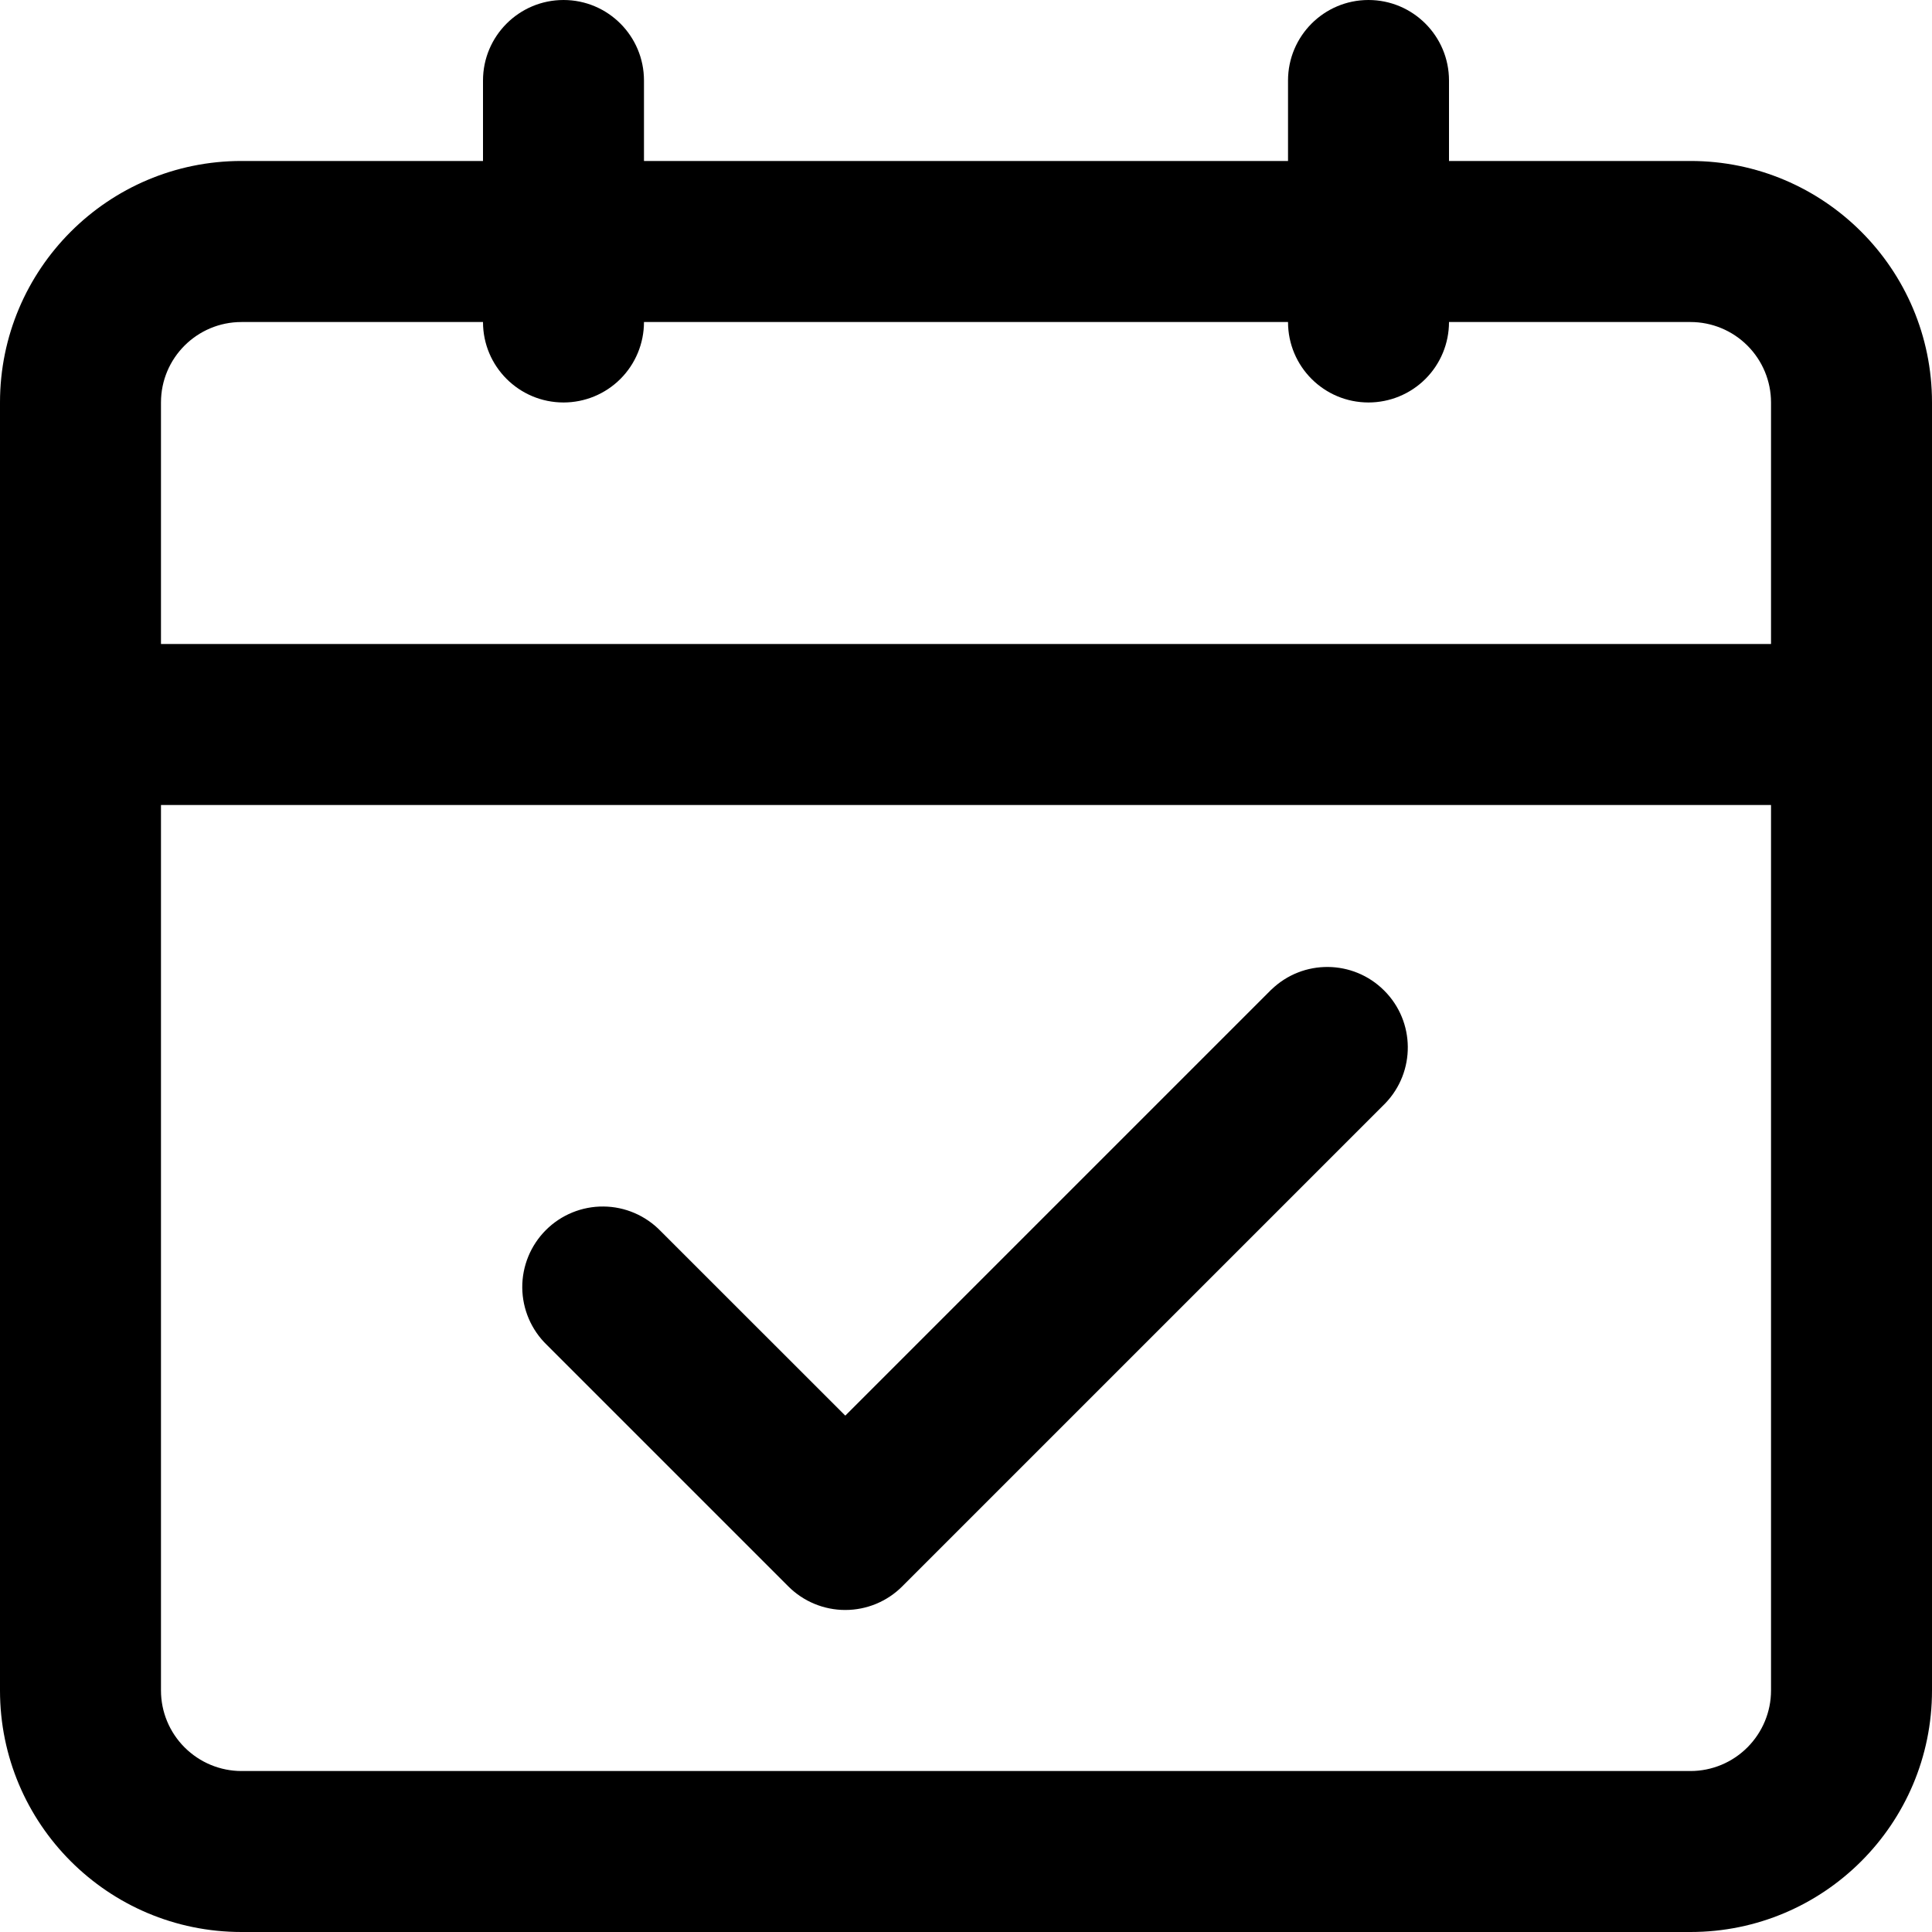
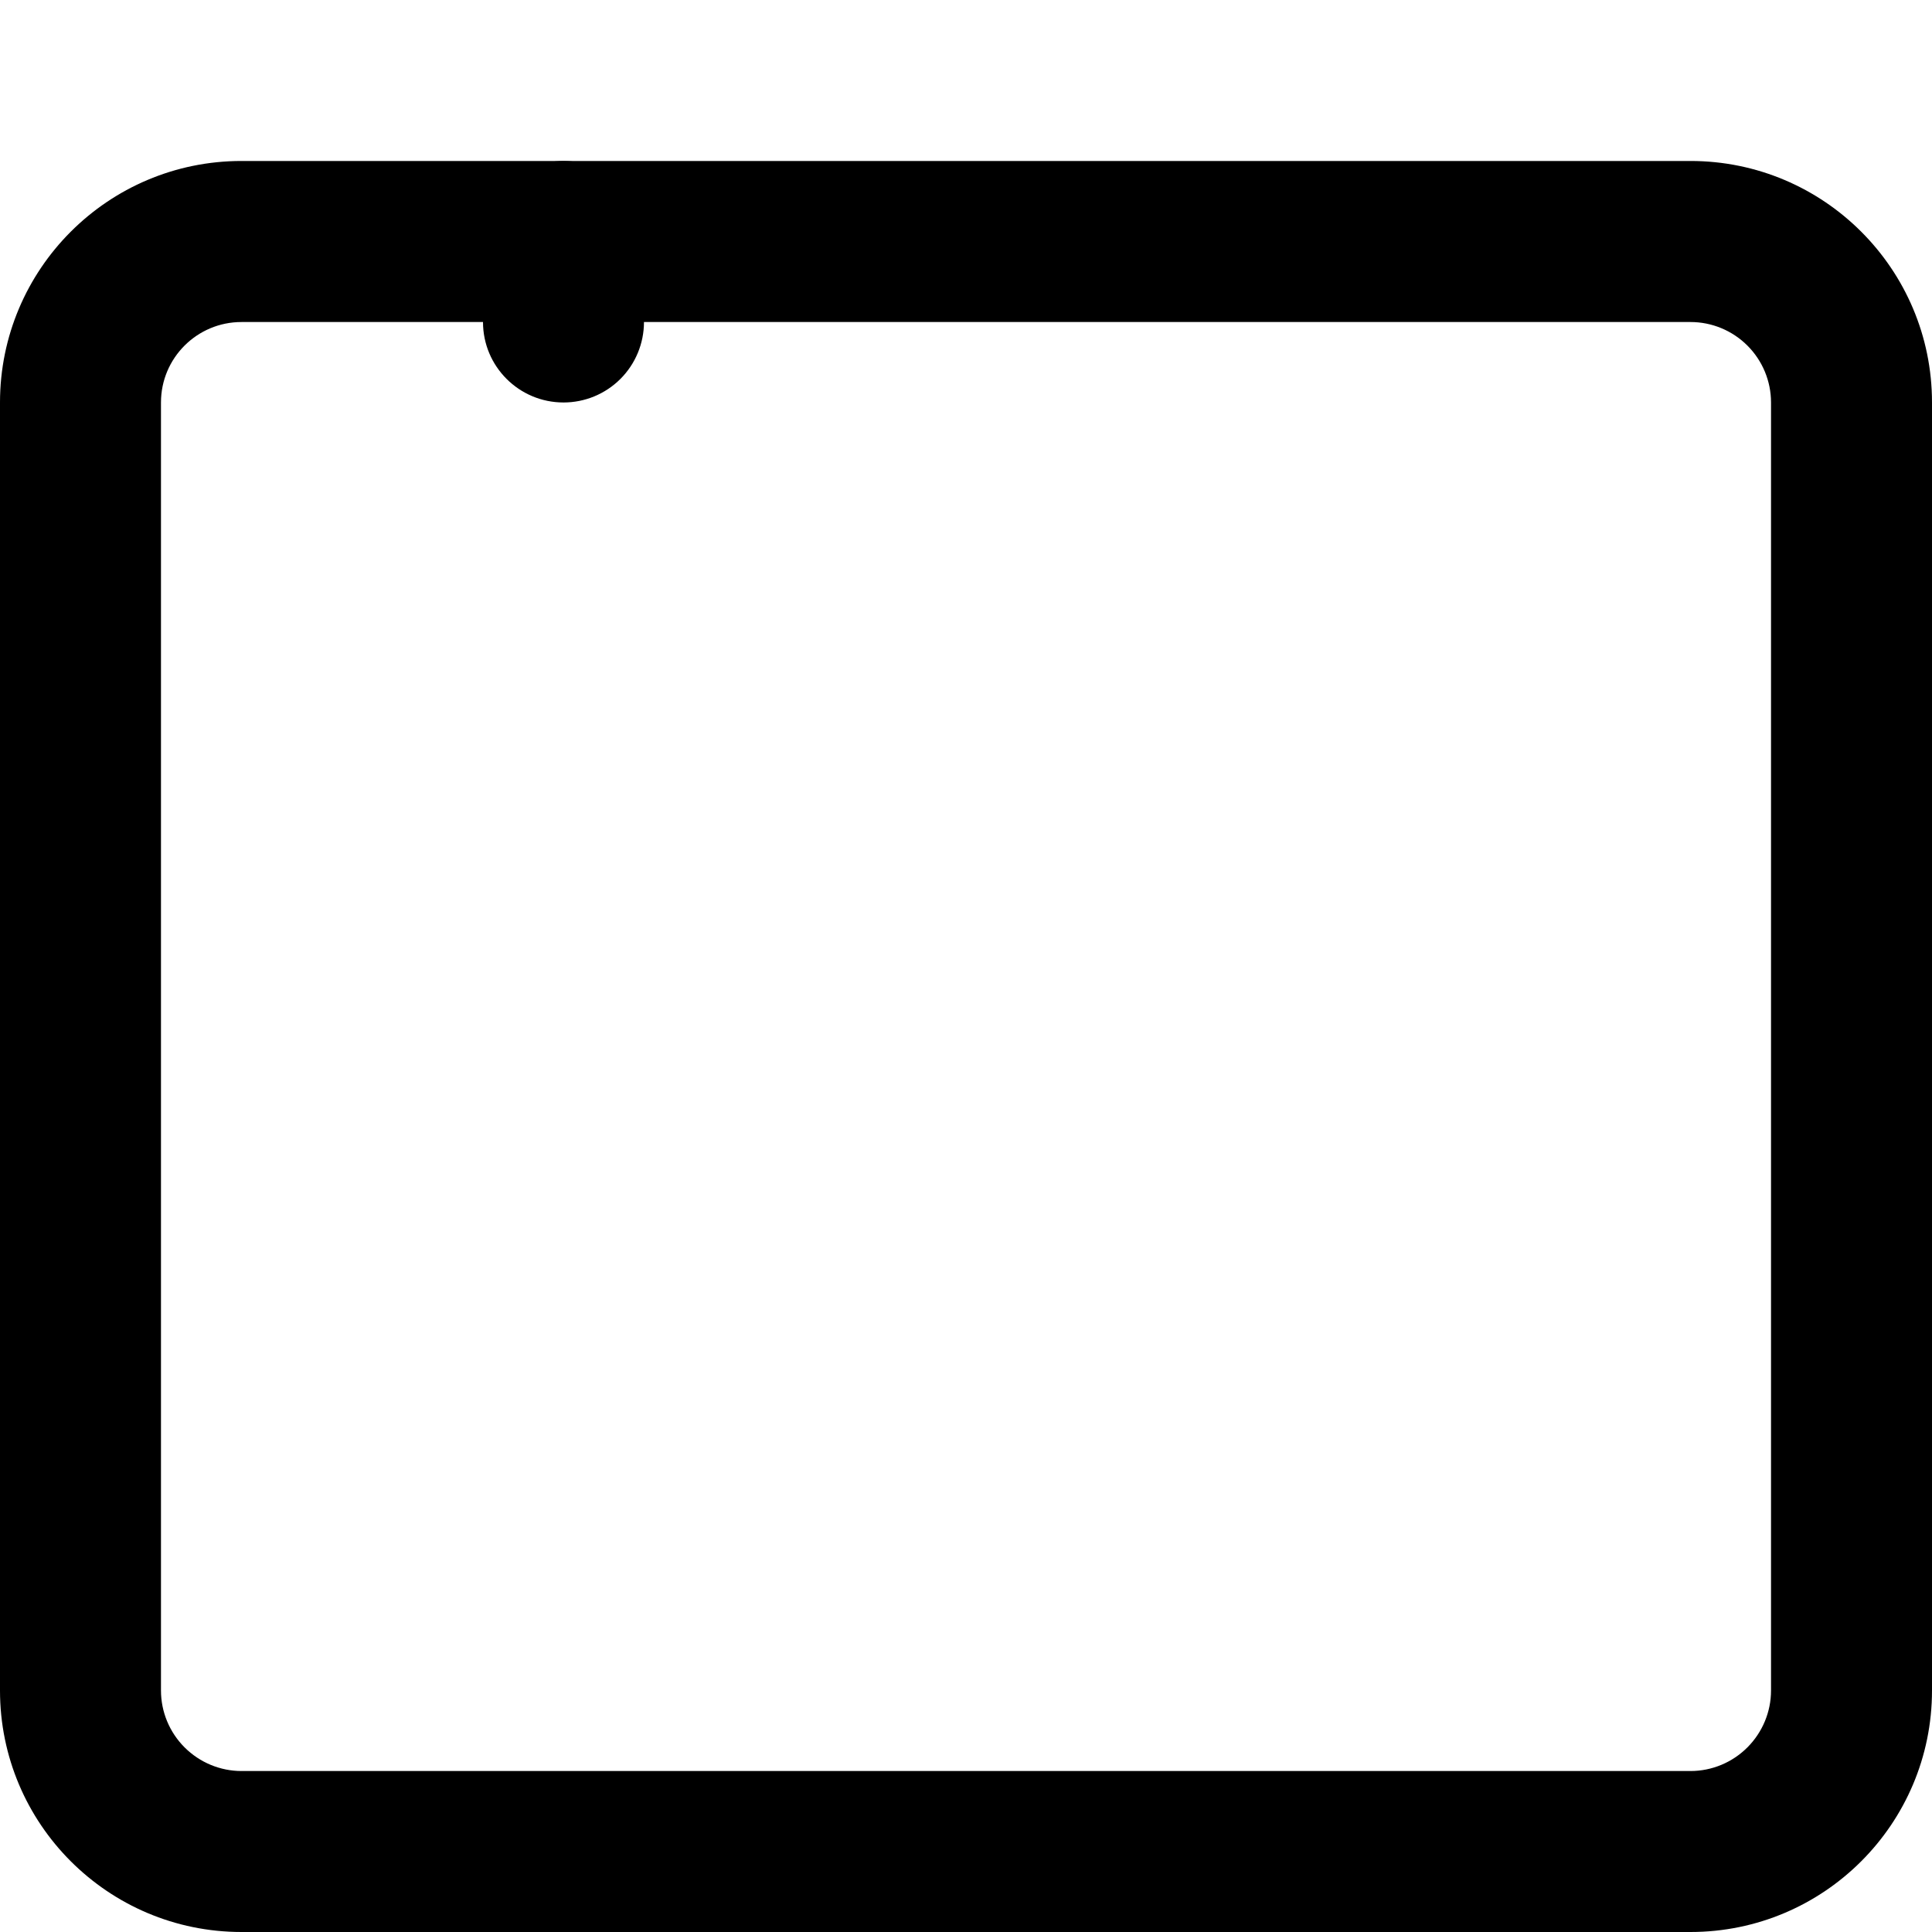
<svg xmlns="http://www.w3.org/2000/svg" width="100pt" height="100pt" version="1.1" viewBox="0 0 100 100">
  <g>
    <path d="m87.5 100h-75c-6.902 0-12.5-5.598-12.5-12.5v-66.668c0-6.902 5.598-12.5 12.5-12.5h75c6.902 0 12.5 5.598 12.5 12.5v66.668c0 6.902-5.598 12.5-12.5 12.5zm-75-83.332c-2.301 0-4.168 1.863-4.168 4.164v66.668c0 1.105 0.441 2.164 1.223 2.945s1.84 1.223 2.945 1.223h75c1.105 0 2.164-0.441 2.945-1.223s1.223-1.84 1.223-2.945v-66.668c0-1.105-0.441-2.164-1.223-2.945s-1.84-1.219-2.945-1.219z" />
-     <path d="m29.168 16.668c-2.301 0-4.168-1.867-4.168-4.168v-8.332c0-2.301 1.867-4.168 4.168-4.168s4.164 1.867 4.164 4.168v8.332c0 1.105-0.438 2.164-1.219 2.945s-1.84 1.223-2.945 1.223z" />
    <path d="m29.168 20.832c-2.301 0-4.168-1.863-4.168-4.164v-4.168c0-2.301 1.867-4.168 4.168-4.168s4.164 1.867 4.164 4.168v4.168c0 1.105-0.438 2.164-1.219 2.945s-1.84 1.219-2.945 1.219z" />
-     <path d="m70.832 12.5c-2.301 0-4.164-1.867-4.164-4.168v-4.164c0-2.301 1.863-4.168 4.164-4.168s4.168 1.867 4.168 4.168v4.164c0 1.105-0.438 2.168-1.219 2.949s-1.844 1.219-2.949 1.219z" />
-     <path d="m70.832 20.832c-2.301 0-4.164-1.863-4.164-4.164v-4.168c0-2.301 1.863-4.168 4.164-4.168s4.168 1.867 4.168 4.168v4.168c0 1.105-0.438 2.164-1.219 2.945s-1.844 1.219-2.949 1.219z" />
-     <path d="m91.668 41.668h-83.336c-2.301 0-4.164-1.867-4.164-4.168s1.863-4.168 4.164-4.168h83.336c2.301 0 4.164 1.867 4.164 4.168s-1.863 4.168-4.164 4.168z" />
-     <path d="m43.75 83.332c-1.105 0-2.164-0.438-2.945-1.219l-12.5-12.5c-0.805-0.777-1.262-1.844-1.273-2.961-0.008-1.117 0.43-2.191 1.223-2.984 0.789-0.789 1.863-1.23 2.981-1.219 1.117 0.008 2.184 0.469 2.961 1.273l9.555 9.551 22.055-22.055v0.004c1.633-1.582 4.234-1.559 5.84 0.051 1.609 1.605 1.629 4.203 0.051 5.84l-25 25c-0.781 0.781-1.84 1.219-2.945 1.219z" />
  </g>
</svg>